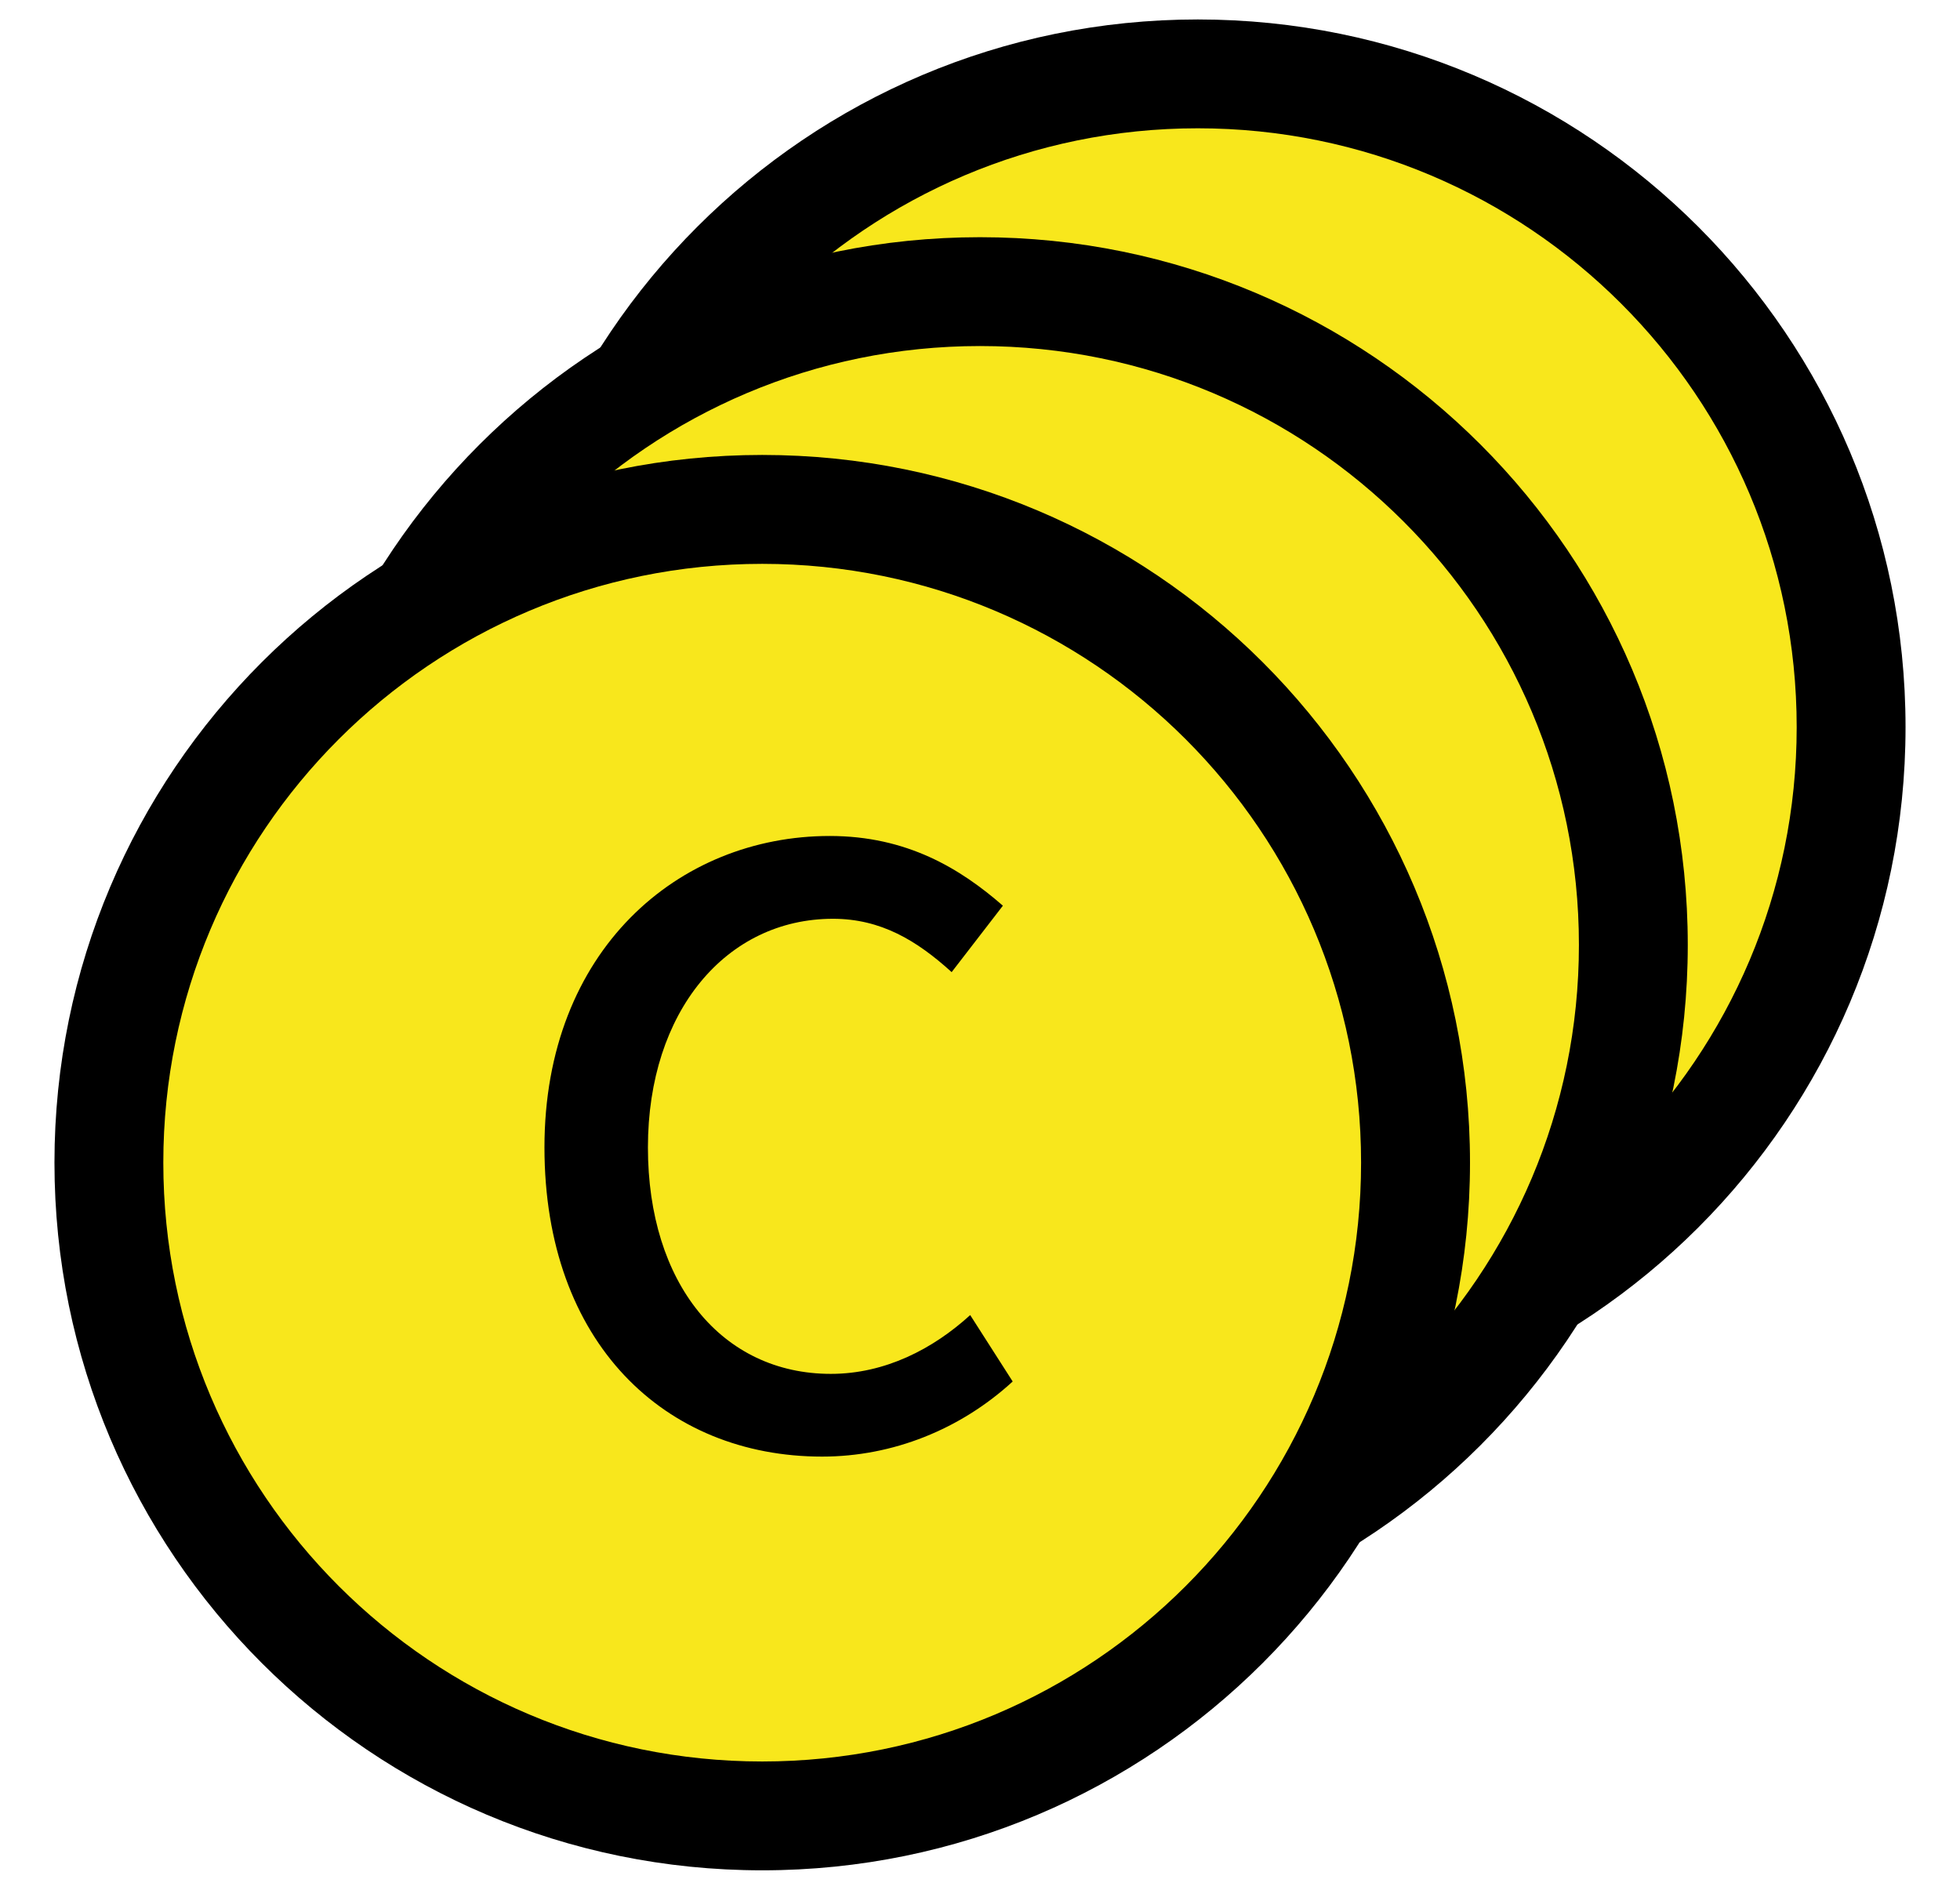
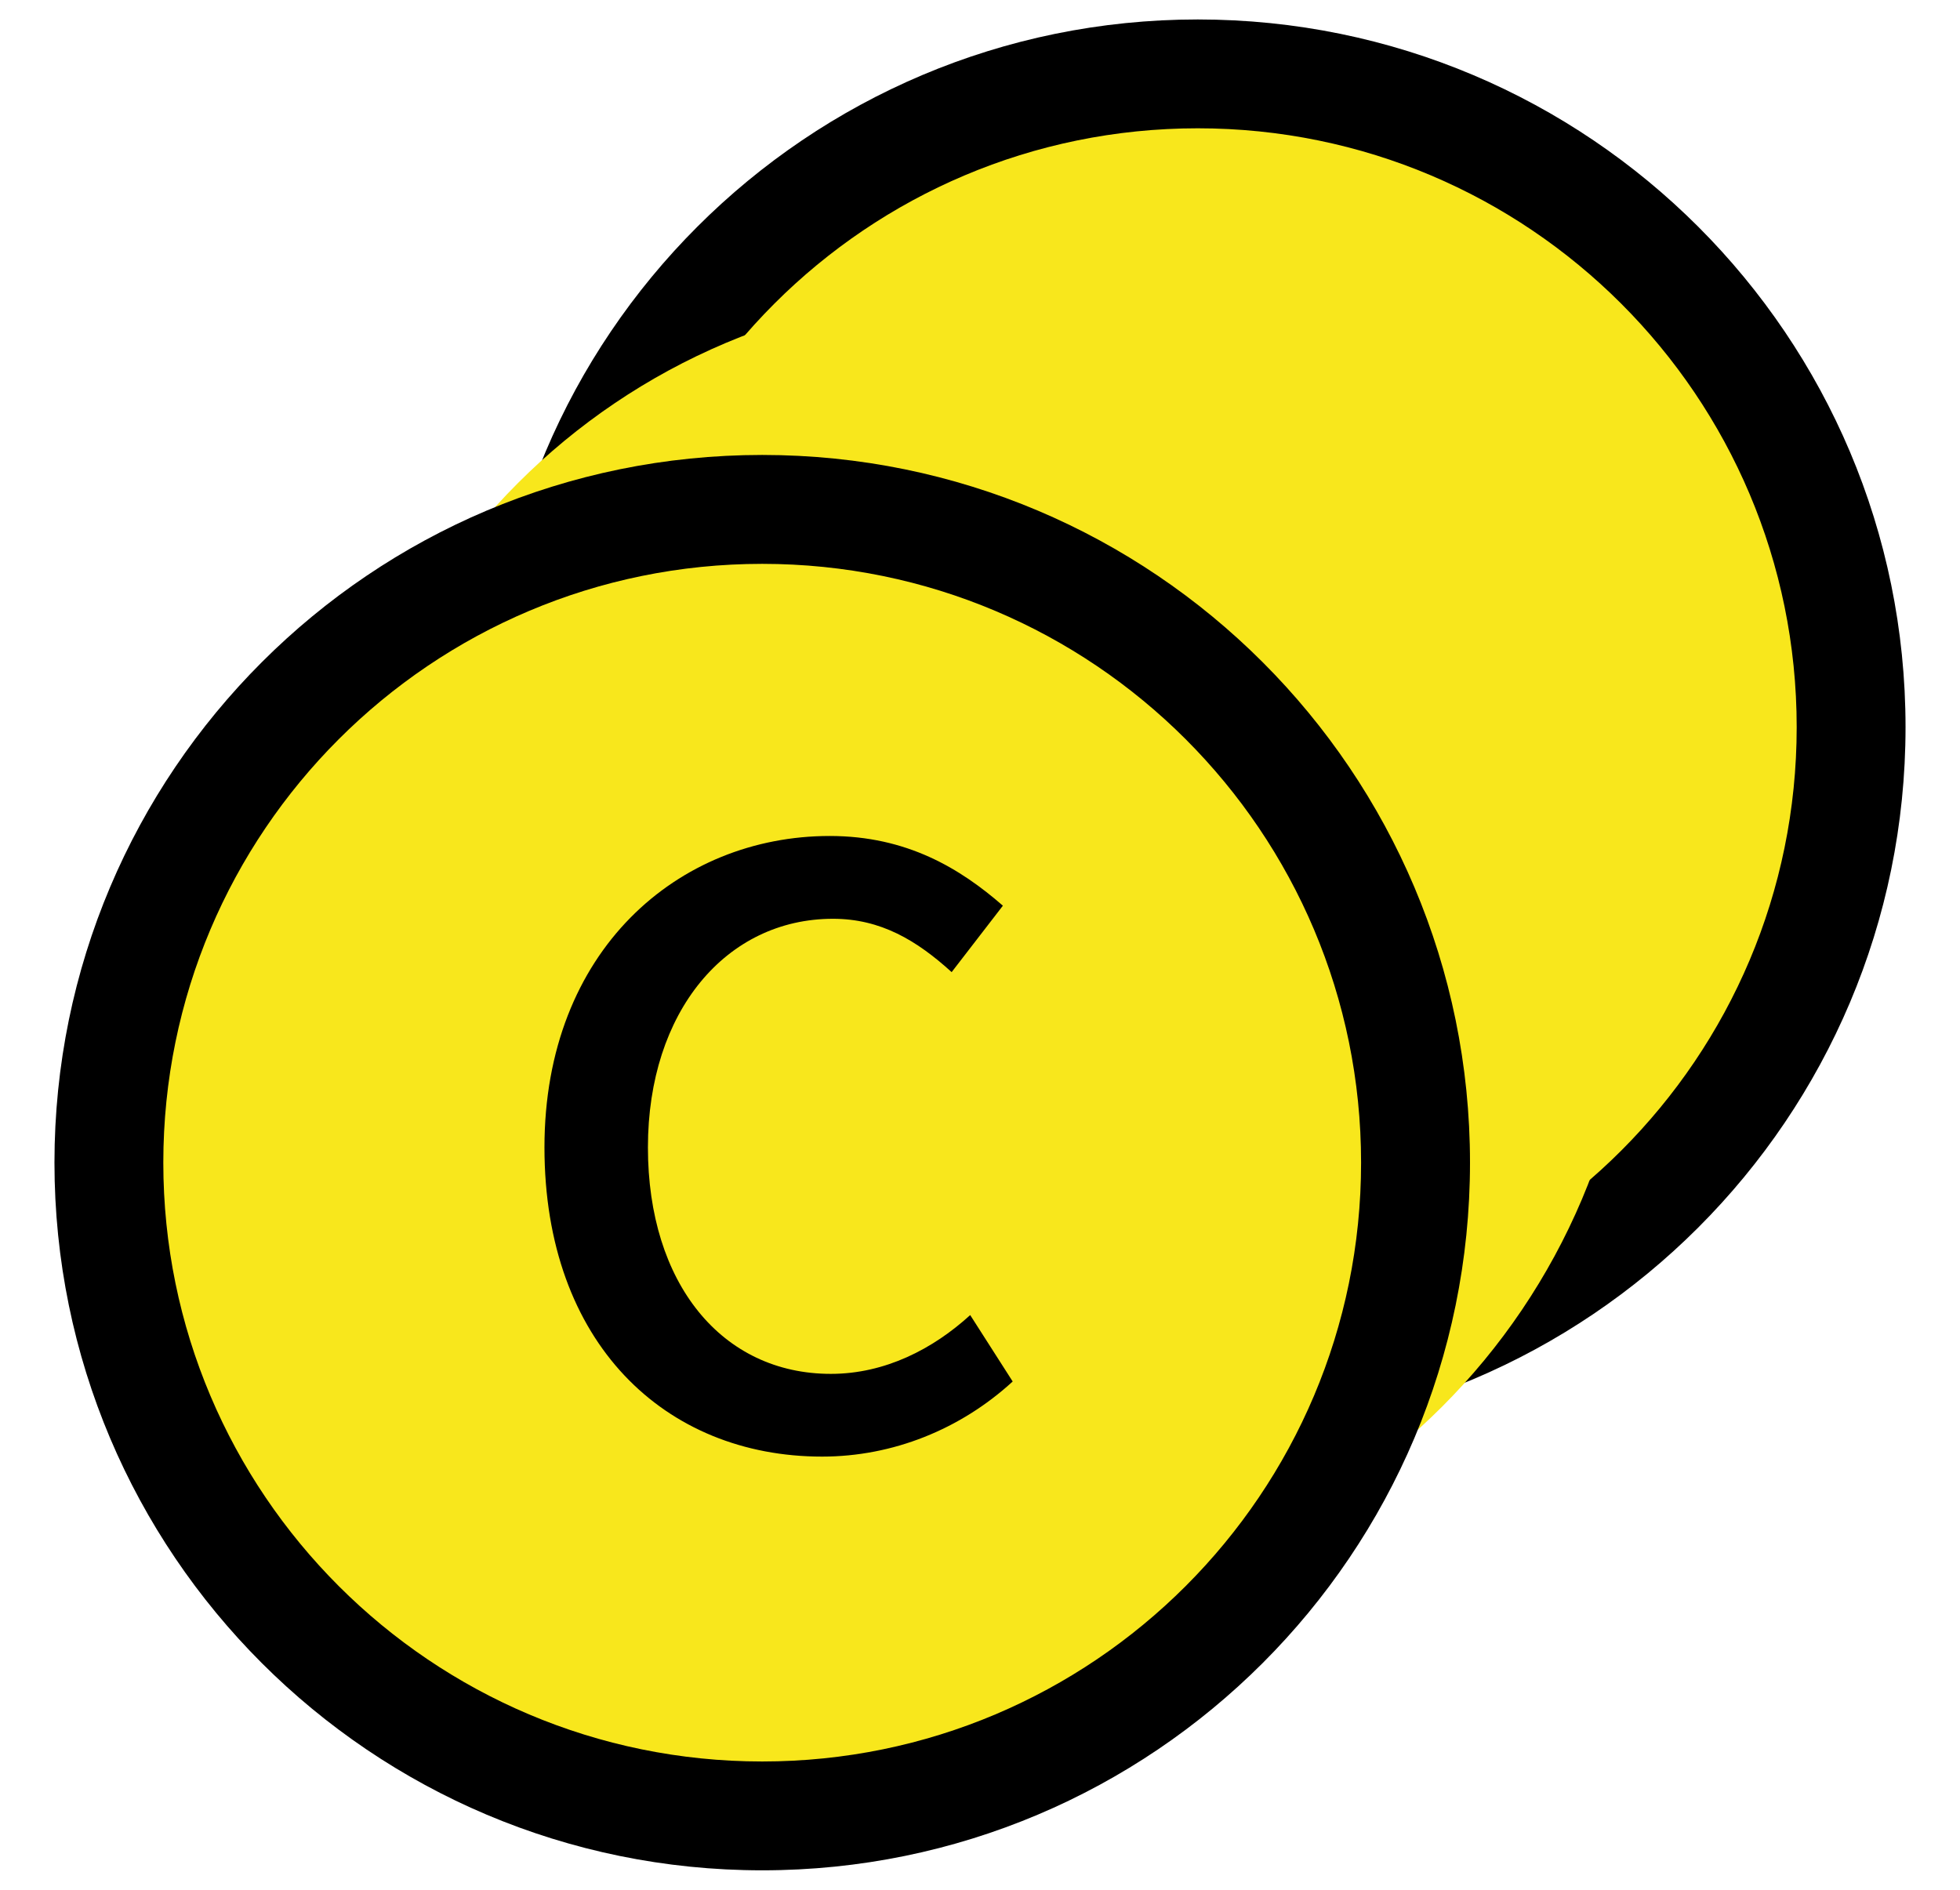
<svg xmlns="http://www.w3.org/2000/svg" width="28" height="27" viewBox="0 0 28 27" fill="none">
  <g id="Group 4">
    <g id="Group 1">
      <path id="Oval 2 Copy 6" d="M26.444 10.389C26.444 15.544 22.266 19.722 17.111 19.722C11.956 19.722 7.778 15.544 7.778 10.389C7.778 5.234 11.956 1.056 17.111 1.056C22.266 1.056 26.444 5.234 26.444 10.389Z" fill="#F8E71C" />
      <path id="Oval 2 Copy 6 (Stroke)" fill-rule="evenodd" clip-rule="evenodd" d="M17.111 1.833C12.386 1.833 8.556 5.664 8.556 10.389C8.556 15.114 12.386 18.945 17.111 18.945C21.836 18.945 25.667 15.114 25.667 10.389C25.667 5.664 21.836 1.833 17.111 1.833ZM7 10.389C7 4.805 11.527 0.278 17.111 0.278C22.695 0.278 27.222 4.805 27.222 10.389C27.222 15.973 22.695 20.5 17.111 20.5C11.527 20.5 7 15.973 7 10.389Z" fill="black" />
-       <path id="c copy 6" d="M17.967 14.589C18.978 14.589 19.942 14.2 20.689 13.515L20.082 12.567C19.553 13.049 18.869 13.407 18.091 13.407C16.536 13.407 15.478 12.116 15.478 10.171C15.478 8.227 16.598 6.904 18.122 6.904C18.807 6.904 19.32 7.215 19.818 7.667L20.549 6.718C19.942 6.189 19.18 5.722 18.076 5.722C15.913 5.722 14 7.356 14 10.171C14 12.971 15.727 14.589 17.967 14.589Z" fill="black" />
    </g>
    <g id="Group 2">
      <path id="Oval 2 Copy 6_2" d="M23.333 13.5C23.333 18.655 19.155 22.833 14 22.833C8.845 22.833 4.667 18.655 4.667 13.5C4.667 8.345 8.845 4.167 14 4.167C19.155 4.167 23.333 8.345 23.333 13.5Z" fill="#F8E71C" />
-       <path id="Oval 2 Copy 6 (Stroke)_2" fill-rule="evenodd" clip-rule="evenodd" d="M14 4.944C9.275 4.944 5.444 8.775 5.444 13.5C5.444 18.225 9.275 22.056 14 22.056C18.725 22.056 22.556 18.225 22.556 13.5C22.556 8.775 18.725 4.944 14 4.944ZM3.889 13.5C3.889 7.916 8.416 3.389 14 3.389C19.584 3.389 24.111 7.916 24.111 13.5C24.111 19.084 19.584 23.611 14 23.611C8.416 23.611 3.889 19.084 3.889 13.5Z" fill="black" />
      <path id="c copy 6_2" d="M14.856 17.7C15.867 17.7 16.831 17.311 17.578 16.627L16.971 15.678C16.442 16.16 15.758 16.518 14.98 16.518C13.424 16.518 12.367 15.227 12.367 13.282C12.367 11.338 13.487 10.015 15.011 10.015C15.696 10.015 16.209 10.327 16.707 10.778L17.438 9.829C16.831 9.3 16.069 8.833 14.964 8.833C12.802 8.833 10.889 10.467 10.889 13.282C10.889 16.082 12.616 17.7 14.856 17.7Z" fill="black" />
    </g>
    <g id="Group 3">
      <path id="Oval 2 Copy 6_3" d="M20.222 16.611C20.222 21.766 16.044 25.945 10.889 25.945C5.734 25.945 1.556 21.766 1.556 16.611C1.556 11.457 5.734 7.278 10.889 7.278C16.044 7.278 20.222 11.457 20.222 16.611Z" fill="#F8E71C" />
      <path id="Oval 2 Copy 6 (Stroke)_3" fill-rule="evenodd" clip-rule="evenodd" d="M10.889 8.056C6.164 8.056 2.333 11.886 2.333 16.611C2.333 21.336 6.164 25.167 10.889 25.167C15.614 25.167 19.444 21.336 19.444 16.611C19.444 11.886 15.614 8.056 10.889 8.056ZM0.778 16.611C0.778 11.027 5.305 6.5 10.889 6.5C16.473 6.5 21 11.027 21 16.611C21 22.195 16.473 26.722 10.889 26.722C5.305 26.722 0.778 22.195 0.778 16.611Z" fill="black" />
      <path id="c copy 6_3" d="M11.744 20.811C12.755 20.811 13.72 20.422 14.467 19.738L13.86 18.789C13.331 19.271 12.647 19.629 11.869 19.629C10.313 19.629 9.256 18.338 9.256 16.393C9.256 14.449 10.376 13.127 11.9 13.127C12.584 13.127 13.098 13.438 13.595 13.889L14.327 12.94C13.72 12.411 12.958 11.944 11.853 11.944C9.691 11.944 7.778 13.578 7.778 16.393C7.778 19.193 9.504 20.811 11.744 20.811Z" fill="black" />
    </g>
  </g>
</svg>